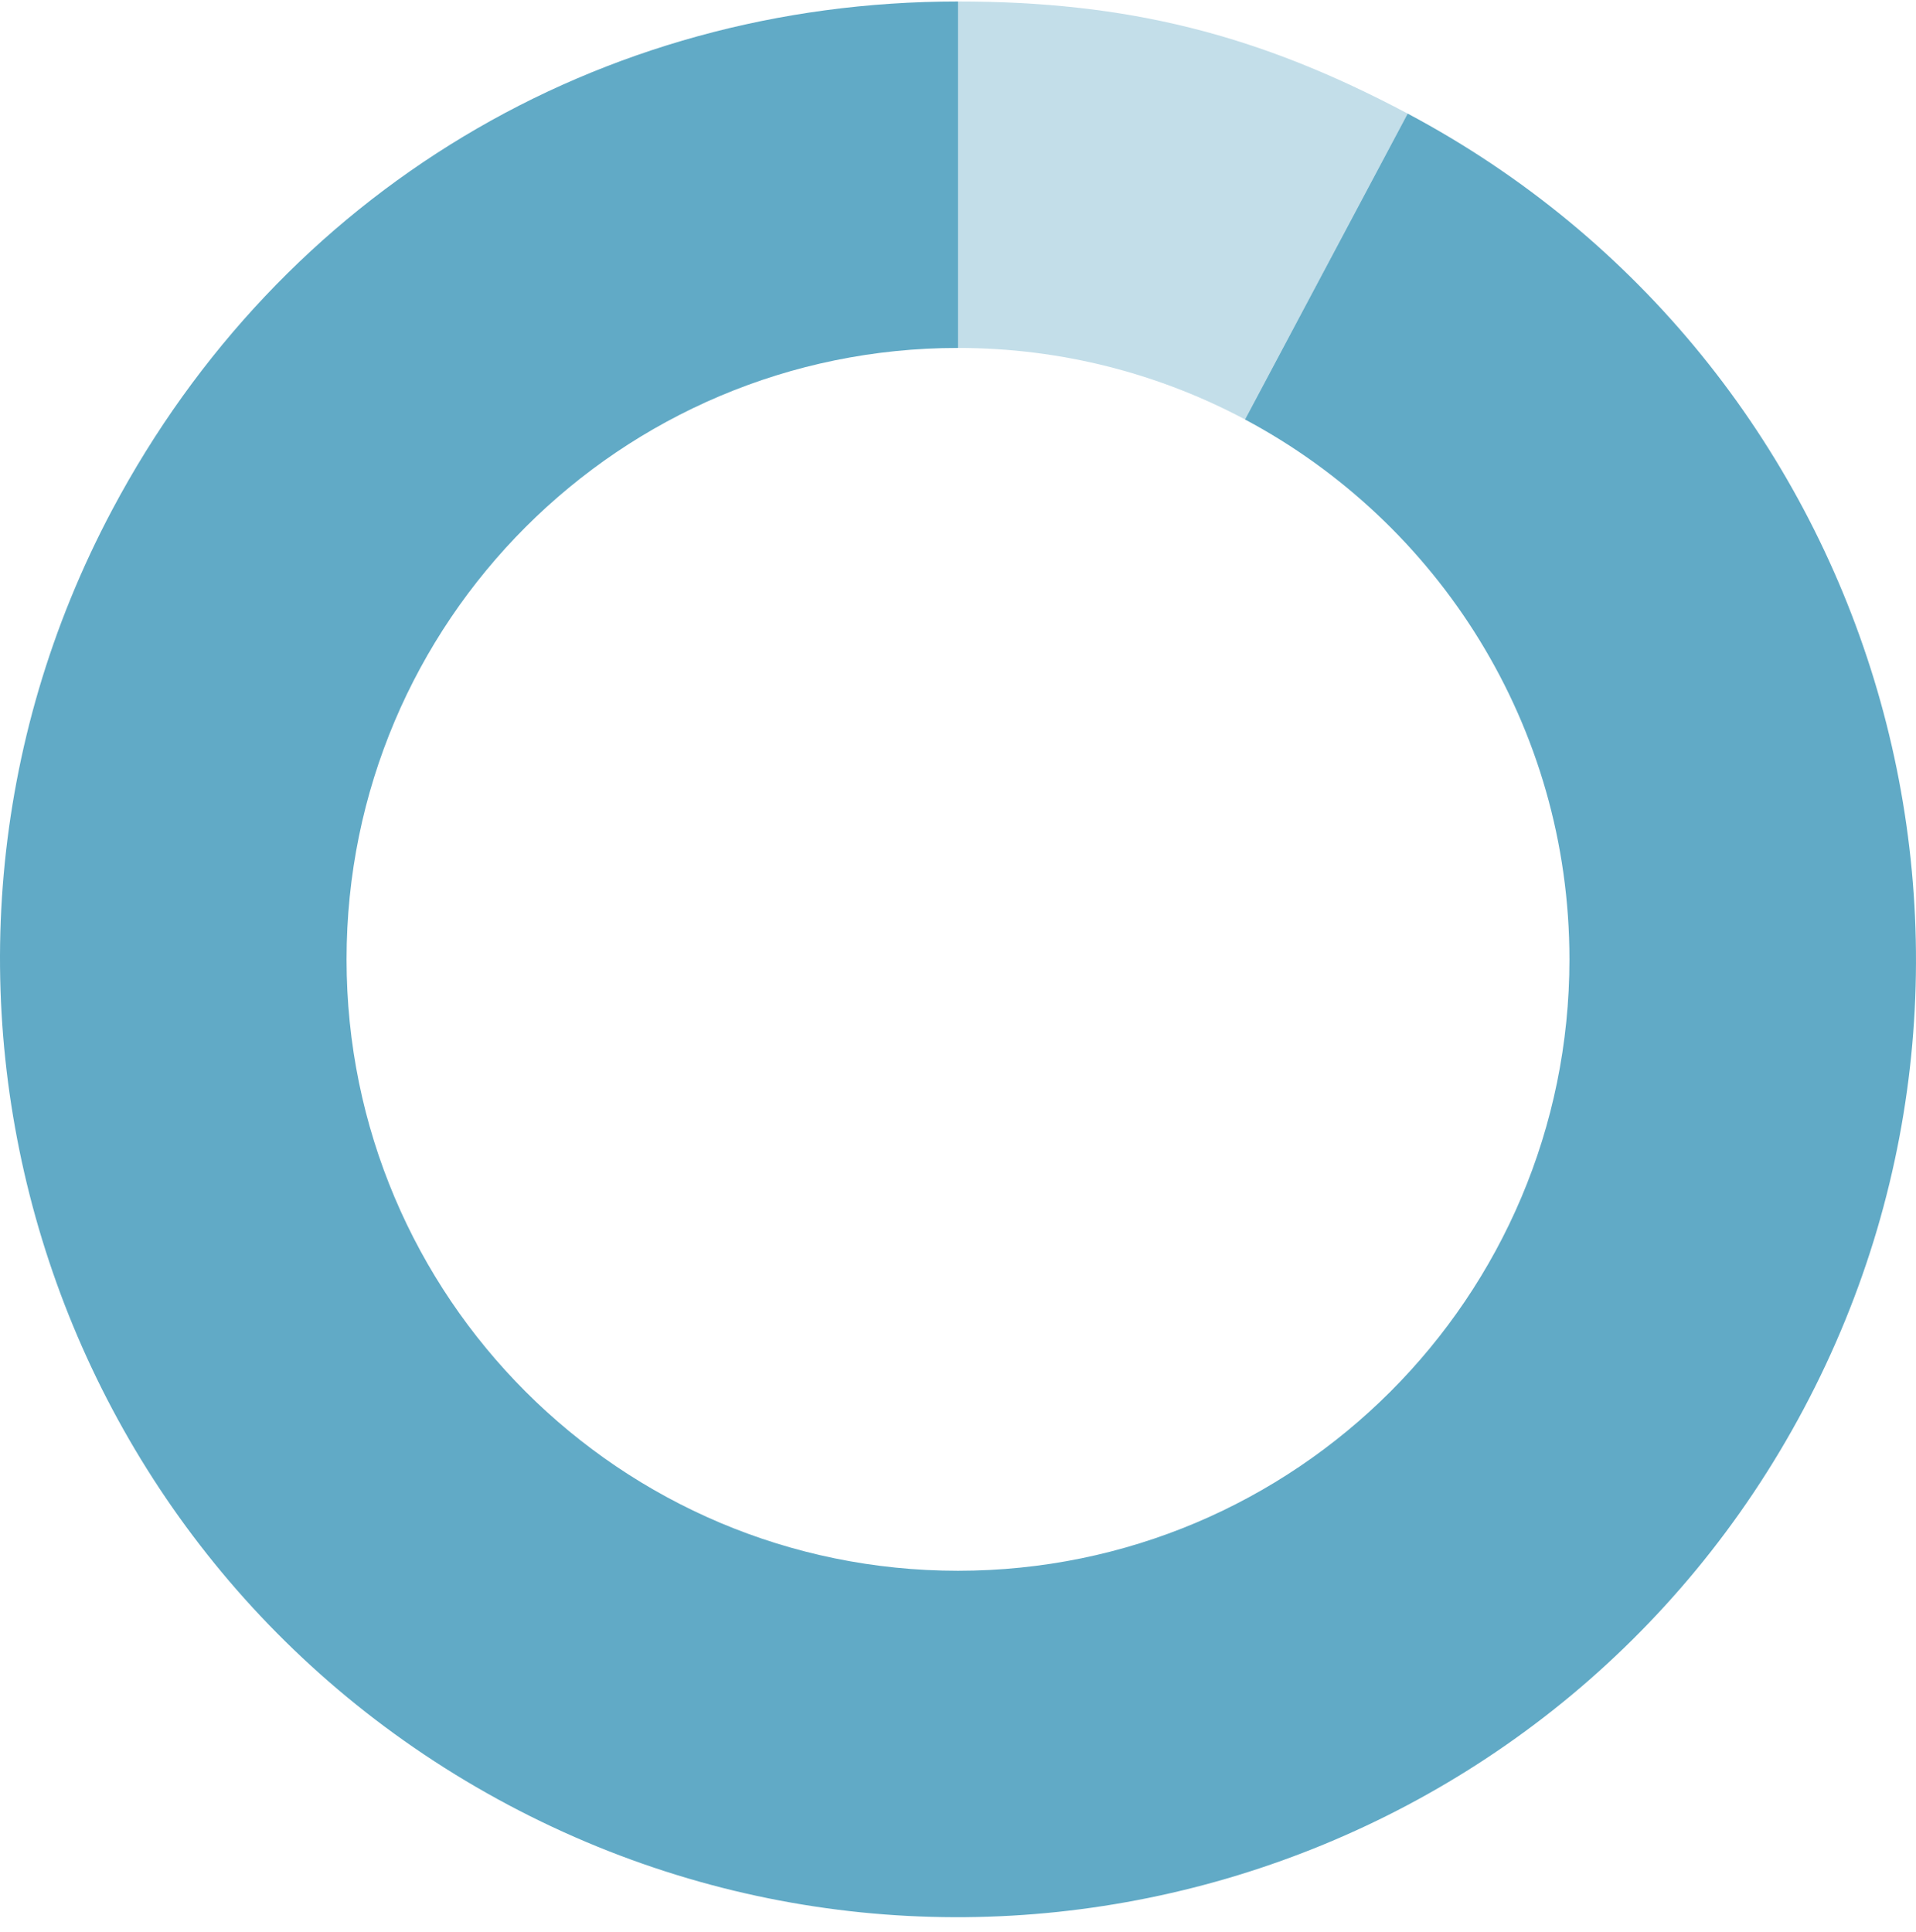
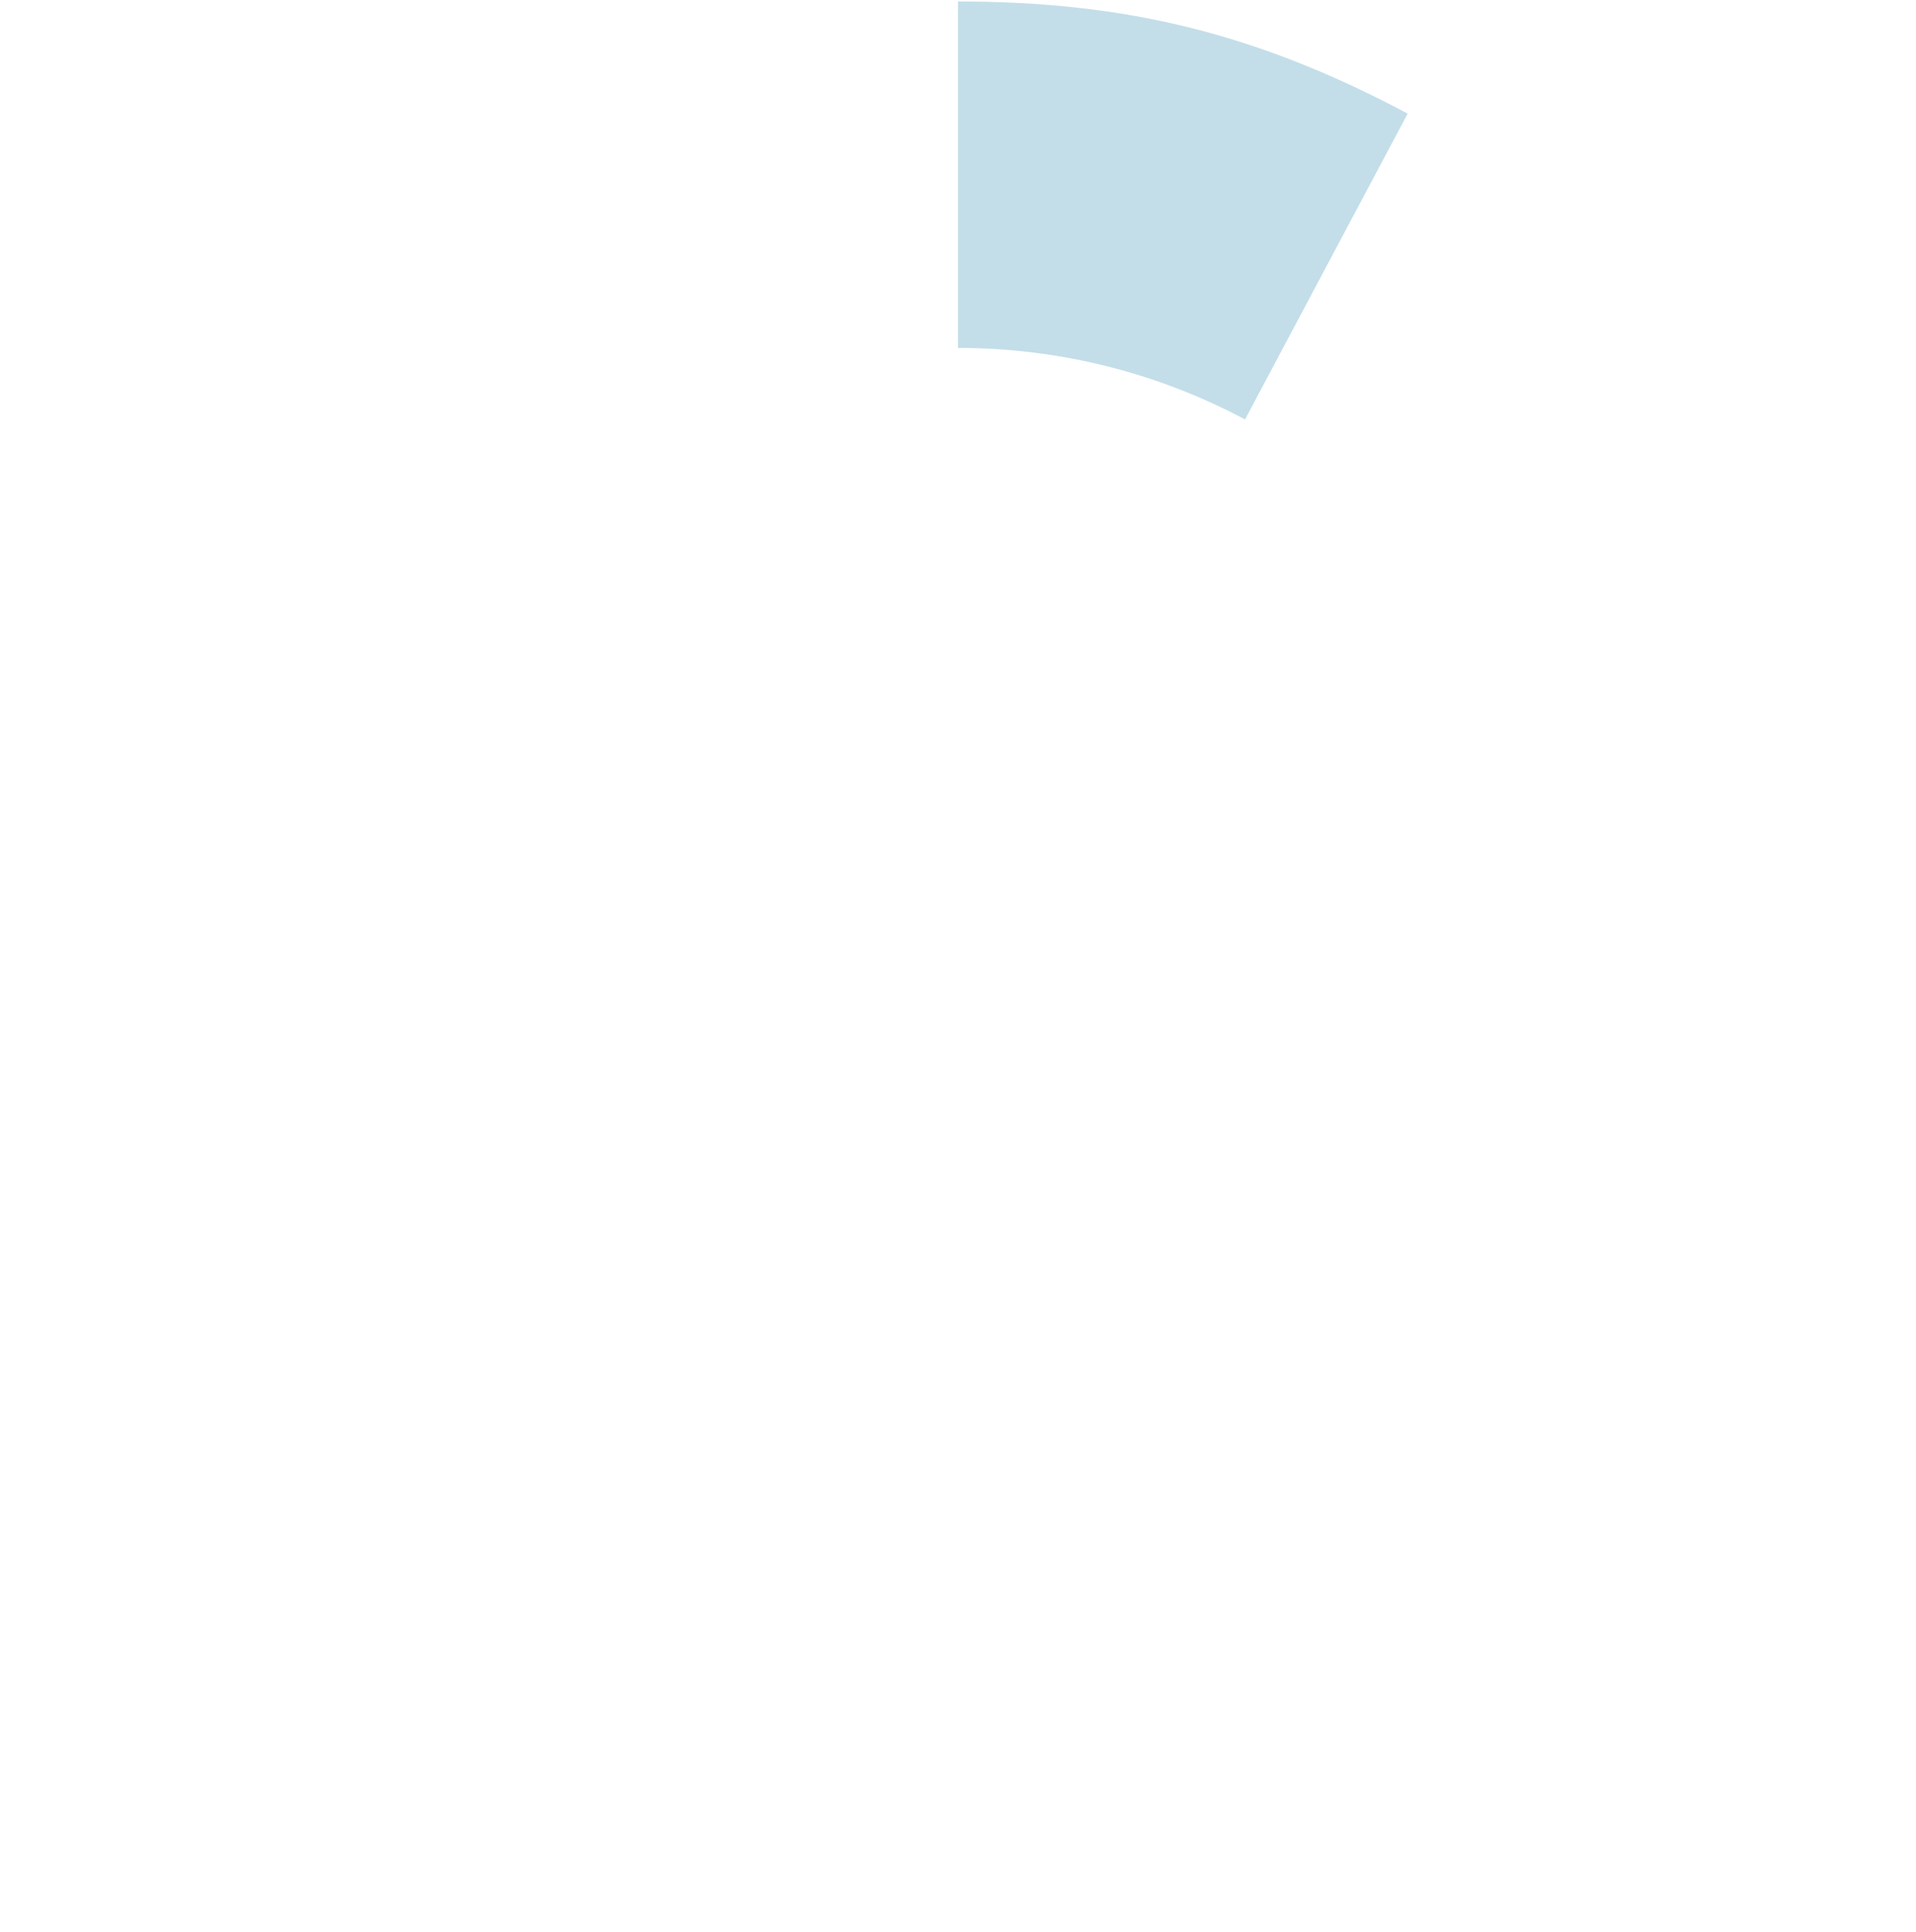
<svg xmlns="http://www.w3.org/2000/svg" width="120" height="121" viewBox="0 0 120 121">
  <g fill="none" fill-rule="evenodd">
    <g fill="#61AAC6">
      <g>
        <g>
-           <path d="M88.163 7.022L77.976 26.18c12.087 6.44 20.319 19.164 20.319 33.815 0 21.15-17.146 38.295-38.295 38.295-21.15 0-38.295-17.145-38.295-38.295C21.705 38.845 38.85 21.7 60 21.7V0C37.472 0 17.61 11.934 7.034 31.826c-15.554 29.252-4.45 65.575 24.804 81.13 29.252 15.552 65.575 4.448 81.128-24.805C128.52 58.9 117.415 22.576 88.163 7.022" transform="translate(-392 -1551) translate(301 1466.093) translate(91 85)" />
-           <path fill-opacity=".38" d="M60 21.7c6.499 0 12.615 1.624 17.977 4.479L88.163 7.022C78.802 2.045 70.602 0 60 0v21.7z" transform="translate(-392 -1551) translate(301 1466.093) translate(91 85)" />
+           <path fill-opacity=".38" d="M60 21.7c6.499 0 12.615 1.624 17.977 4.479L88.163 7.022C78.802 2.045 70.602 0 60 0v21.7" transform="translate(-392 -1551) translate(301 1466.093) translate(91 85)" />
        </g>
      </g>
    </g>
  </g>
</svg>